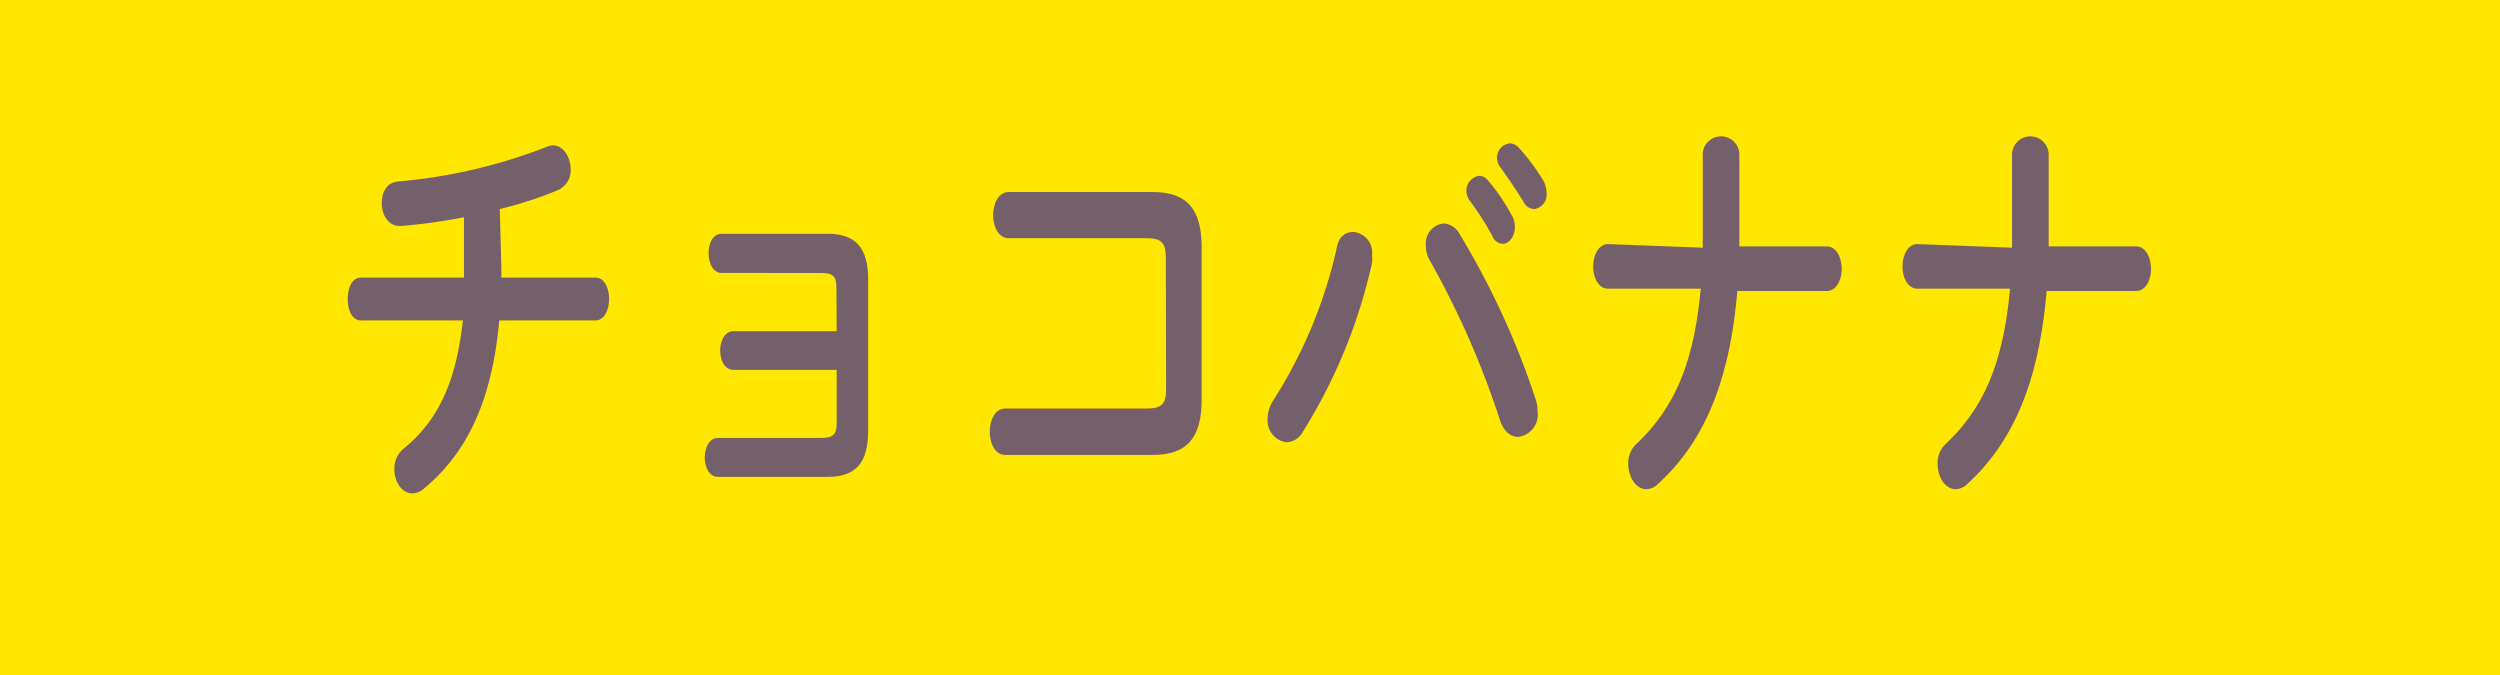
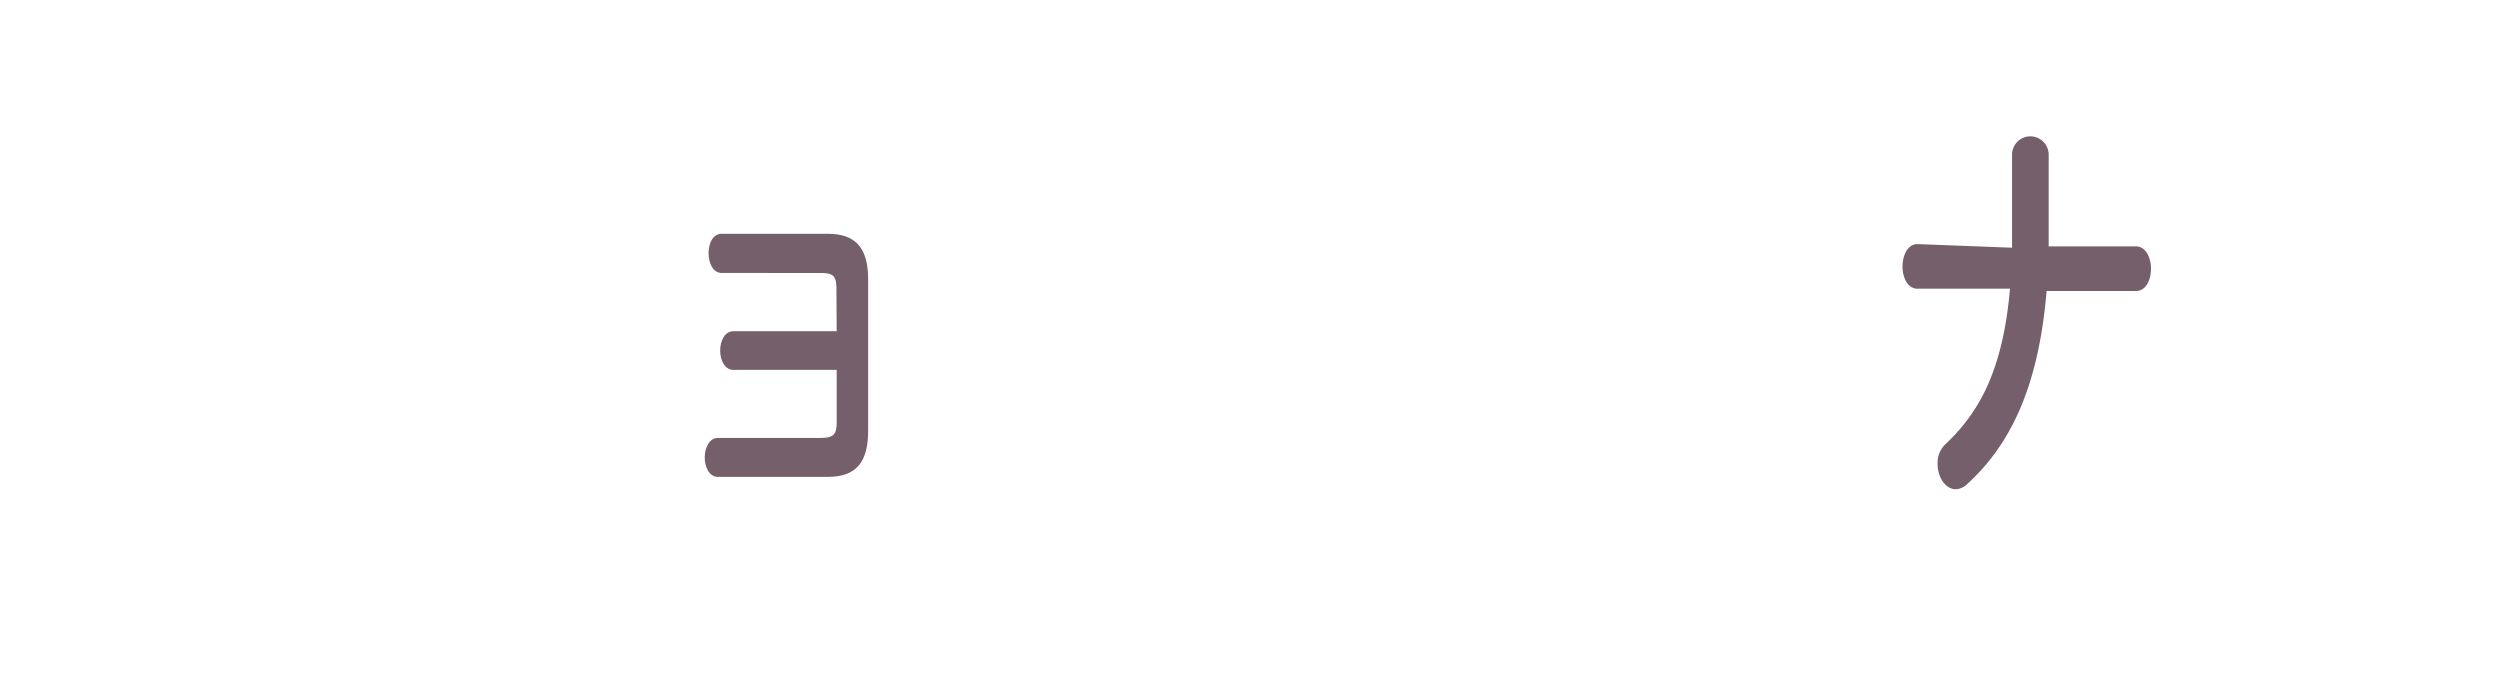
<svg xmlns="http://www.w3.org/2000/svg" viewBox="0 0 96.99 26.19">
  <defs>
    <style>.cls-1{fill:#ffe700;}.cls-2{fill:#745f6a;}</style>
  </defs>
  <g id="レイヤー_2" data-name="レイヤー 2">
    <g id="レイヤー_1-2" data-name="レイヤー 1">
-       <rect class="cls-1" width="96.99" height="26.19" />
-       <path class="cls-2" d="M19.45,10.4v.37H23.1c.35,0,.53.41.53.83s-.18.83-.53.83H19.37c-.29,3.2-1.29,5.17-2.93,6.53a.68.68,0,0,1-.44.18c-.41,0-.7-.45-.7-.93a1,1,0,0,1,.39-.83c1.34-1.11,2-2.58,2.27-4.95H14c-.35,0-.51-.41-.51-.83s.16-.83.51-.83h4c0-.16,0-.32,0-.5V8.43a22.2,22.2,0,0,1-2.48.34c-.46,0-.71-.44-.71-.88s.2-.82.65-.85a20.73,20.73,0,0,0,5.77-1.35.63.63,0,0,1,.22-.05c.41,0,.69.47.69.93a.84.84,0,0,1-.48.8,15.13,15.13,0,0,1-2.27.74Z" />
      <path class="cls-2" d="M32.45,11.17c0-.47-.14-.58-.61-.58H28c-.34,0-.51-.38-.51-.77s.17-.75.51-.75h4.12c1.11,0,1.56.59,1.56,1.76v5.88c0,1.21-.45,1.79-1.56,1.79H27.85c-.34,0-.51-.39-.51-.75s.17-.76.51-.76h4c.47,0,.61-.13.61-.57V14.35h-4c-.35,0-.52-.38-.52-.75s.17-.75.52-.75h4Z" />
-       <path class="cls-2" d="M45.23,10c0-.6-.18-.76-.77-.76H39.13c-.39,0-.6-.44-.6-.89s.21-.9.6-.9h5.59c1.37,0,1.9.71,1.9,2.15v5.9c0,1.44-.53,2.15-1.9,2.15H39c-.4,0-.6-.45-.6-.9s.2-.9.6-.9h5.47c.59,0,.77-.16.77-.75Z" />
-       <path class="cls-2" d="M52.5,9a.8.8,0,0,1,.73.88,1.73,1.73,0,0,1,0,.32,20.88,20.88,0,0,1-2.69,6.56.76.76,0,0,1-.62.4.85.85,0,0,1-.74-.93,1.32,1.32,0,0,1,.24-.73,18.48,18.48,0,0,0,2.43-5.83C51.92,9.17,52.21,9,52.5,9Zm2.82.54A.78.78,0,0,1,56,8.67a.74.74,0,0,1,.62.4,31.07,31.07,0,0,1,2.95,6.4,1.5,1.5,0,0,1,.08.48.87.87,0,0,1-.75,1c-.28,0-.57-.2-.72-.69a34,34,0,0,0-2.7-6.14A1.1,1.1,0,0,1,55.32,9.5Zm1.57-2.11a.59.59,0,0,1,.5-.61.45.45,0,0,1,.34.18,8,8,0,0,1,.94,1.39.85.85,0,0,1,.1.43c0,.35-.22.64-.48.64a.46.46,0,0,1-.39-.3A11.08,11.08,0,0,0,57,7.76.73.73,0,0,1,56.89,7.39Zm1.19-1.28a.56.56,0,0,1,.5-.59.5.5,0,0,1,.36.19A8.25,8.25,0,0,1,59.87,7,1,1,0,0,1,60,7.5a.56.56,0,0,1-.48.61.49.49,0,0,1-.42-.29c-.28-.46-.61-.94-.89-1.33A.58.58,0,0,1,58.08,6.11Z" />
-       <path class="cls-2" d="M66.06,9.61c0-.22,0-.46,0-.7V6a.71.71,0,1,1,1.42,0v3c0,.2,0,.37,0,.56h3.39c.38,0,.58.44.58.87s-.2.86-.58.86H67.4c-.3,3.57-1.32,5.88-3.07,7.48a.69.69,0,0,1-.45.21c-.4,0-.71-.45-.71-1a1,1,0,0,1,.34-.78c1.43-1.36,2.21-3.08,2.47-6H62.39c-.38,0-.58-.43-.58-.86s.2-.87.58-.87Z" />
      <path class="cls-2" d="M78.06,9.61c0-.22,0-.46,0-.7V6a.71.71,0,1,1,1.42,0v3c0,.2,0,.37,0,.56h3.39c.38,0,.58.44.58.87s-.2.86-.58.86H79.4c-.3,3.57-1.32,5.88-3.07,7.48a.69.69,0,0,1-.45.21c-.4,0-.71-.45-.71-1a1,1,0,0,1,.34-.78c1.43-1.36,2.21-3.08,2.47-6H74.39c-.38,0-.58-.43-.58-.86s.2-.87.58-.87Z" />
    </g>
  </g>
</svg>